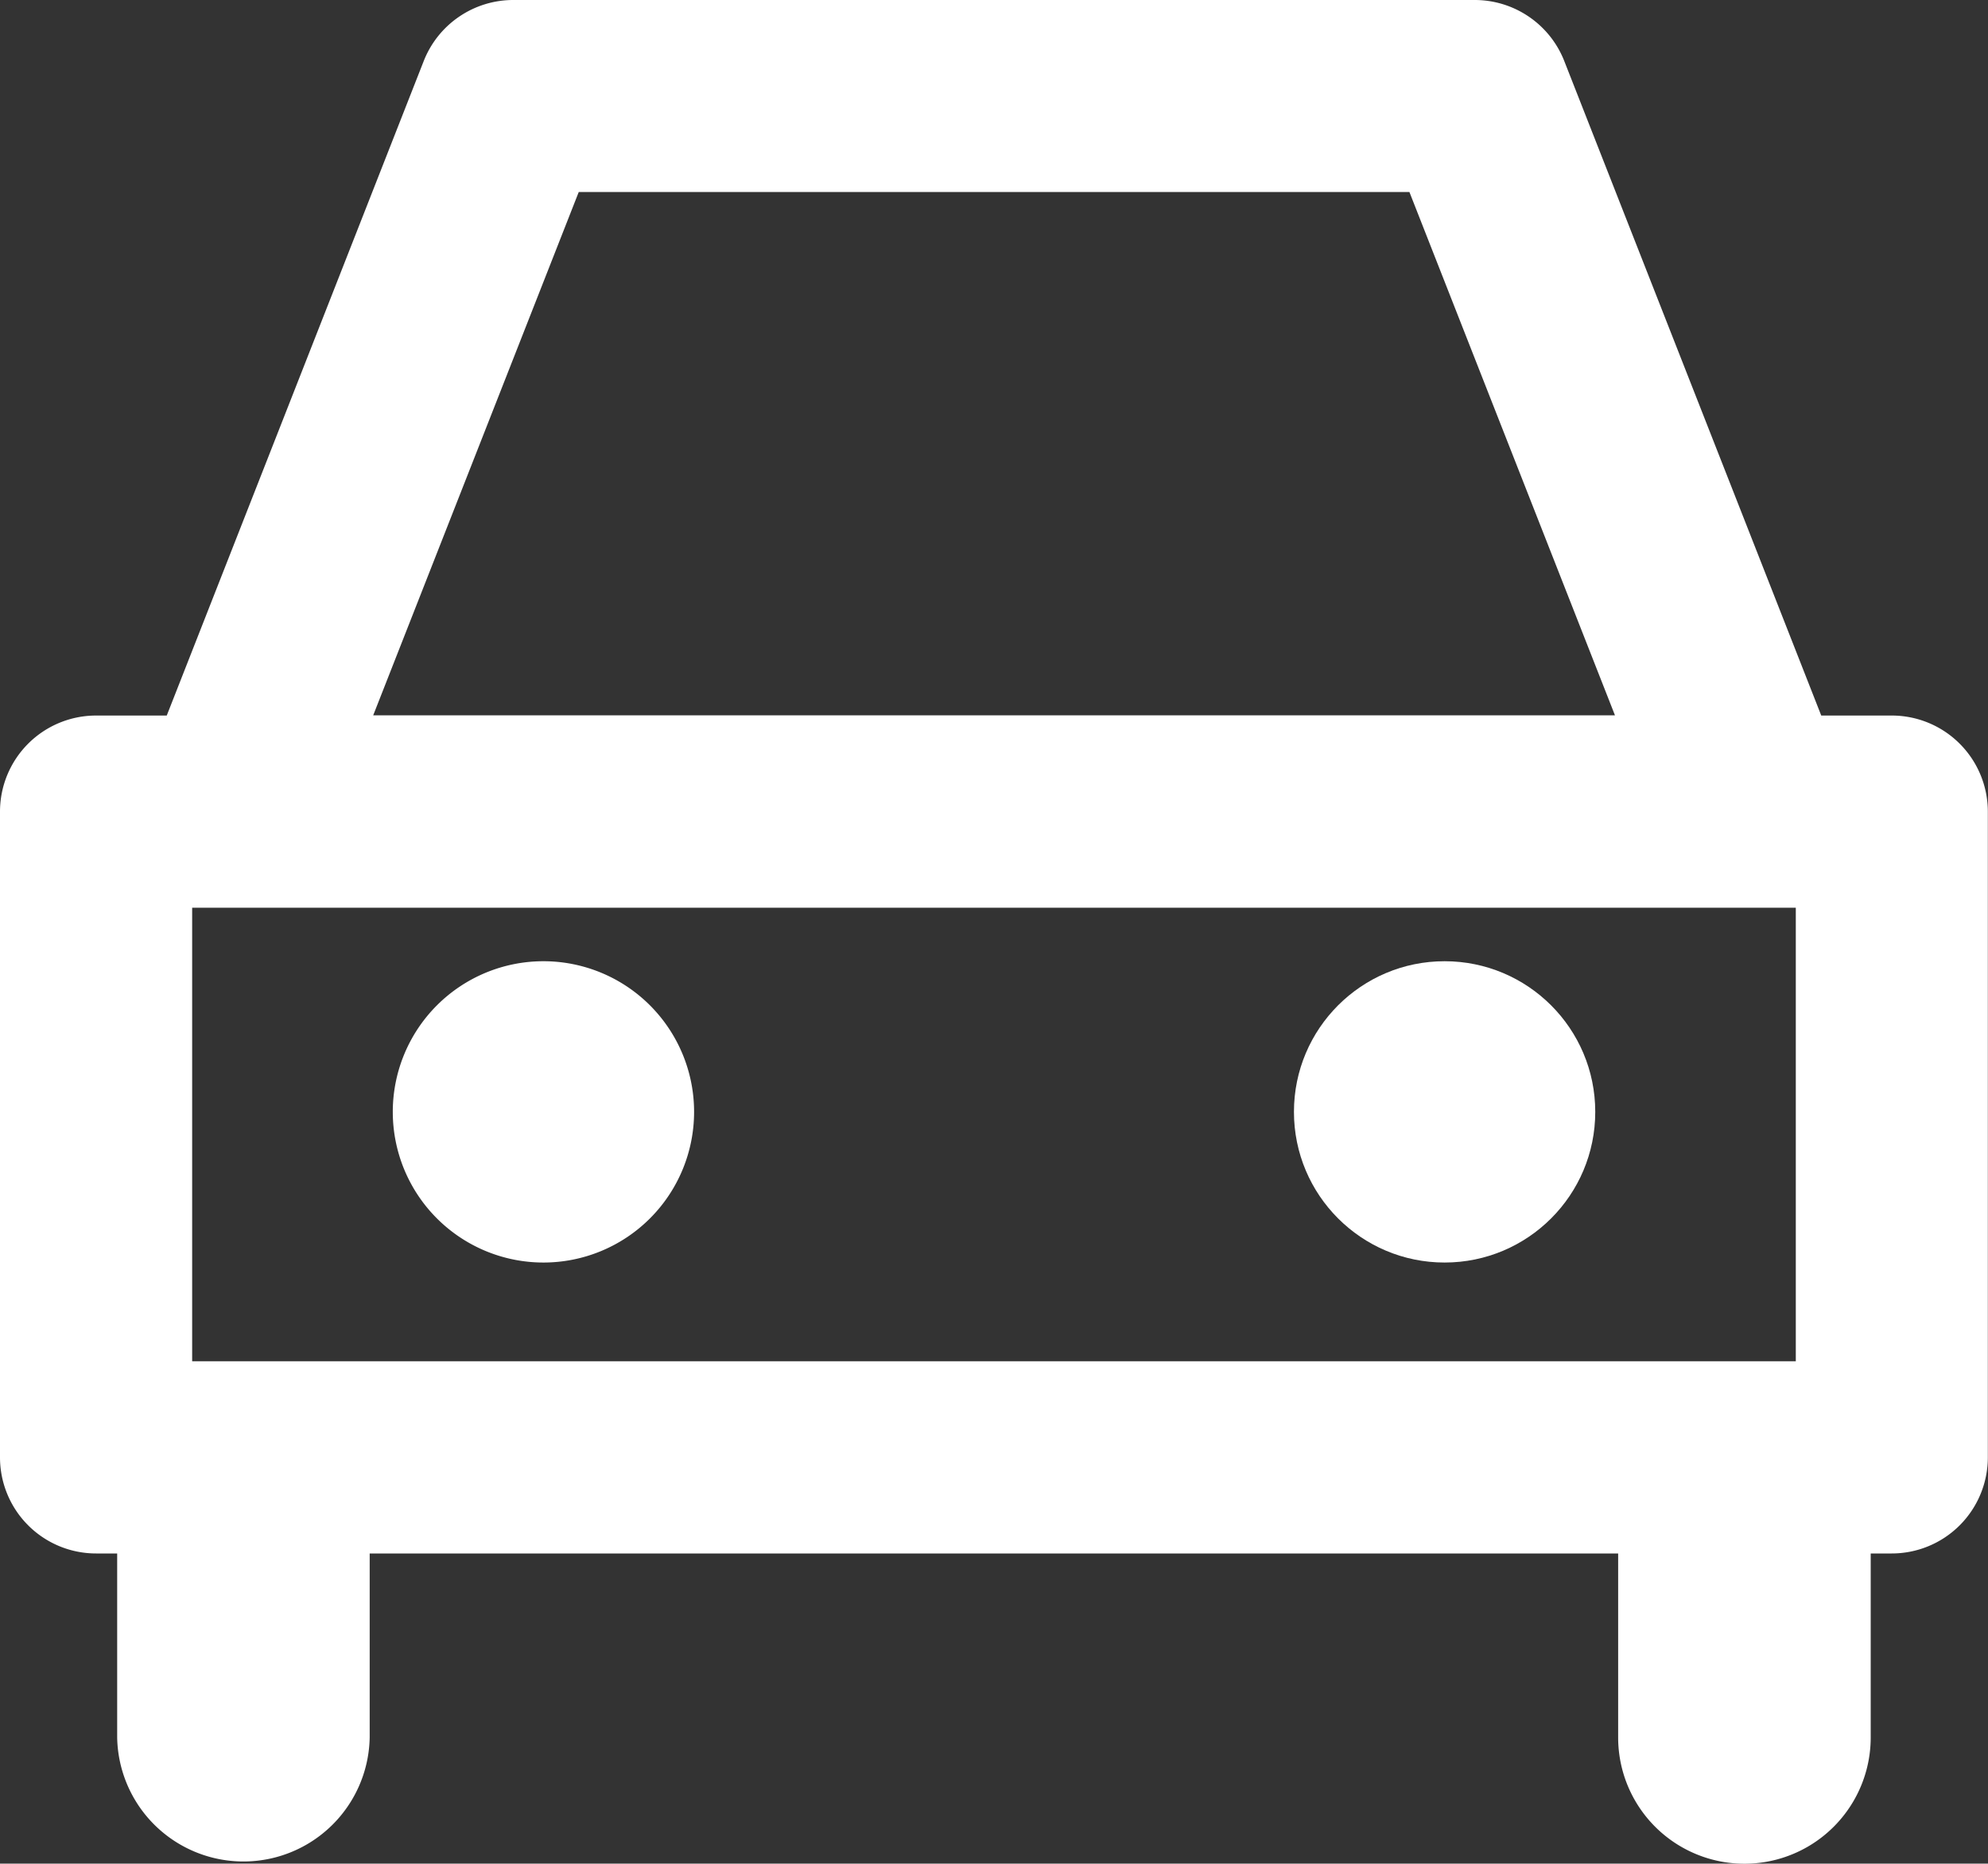
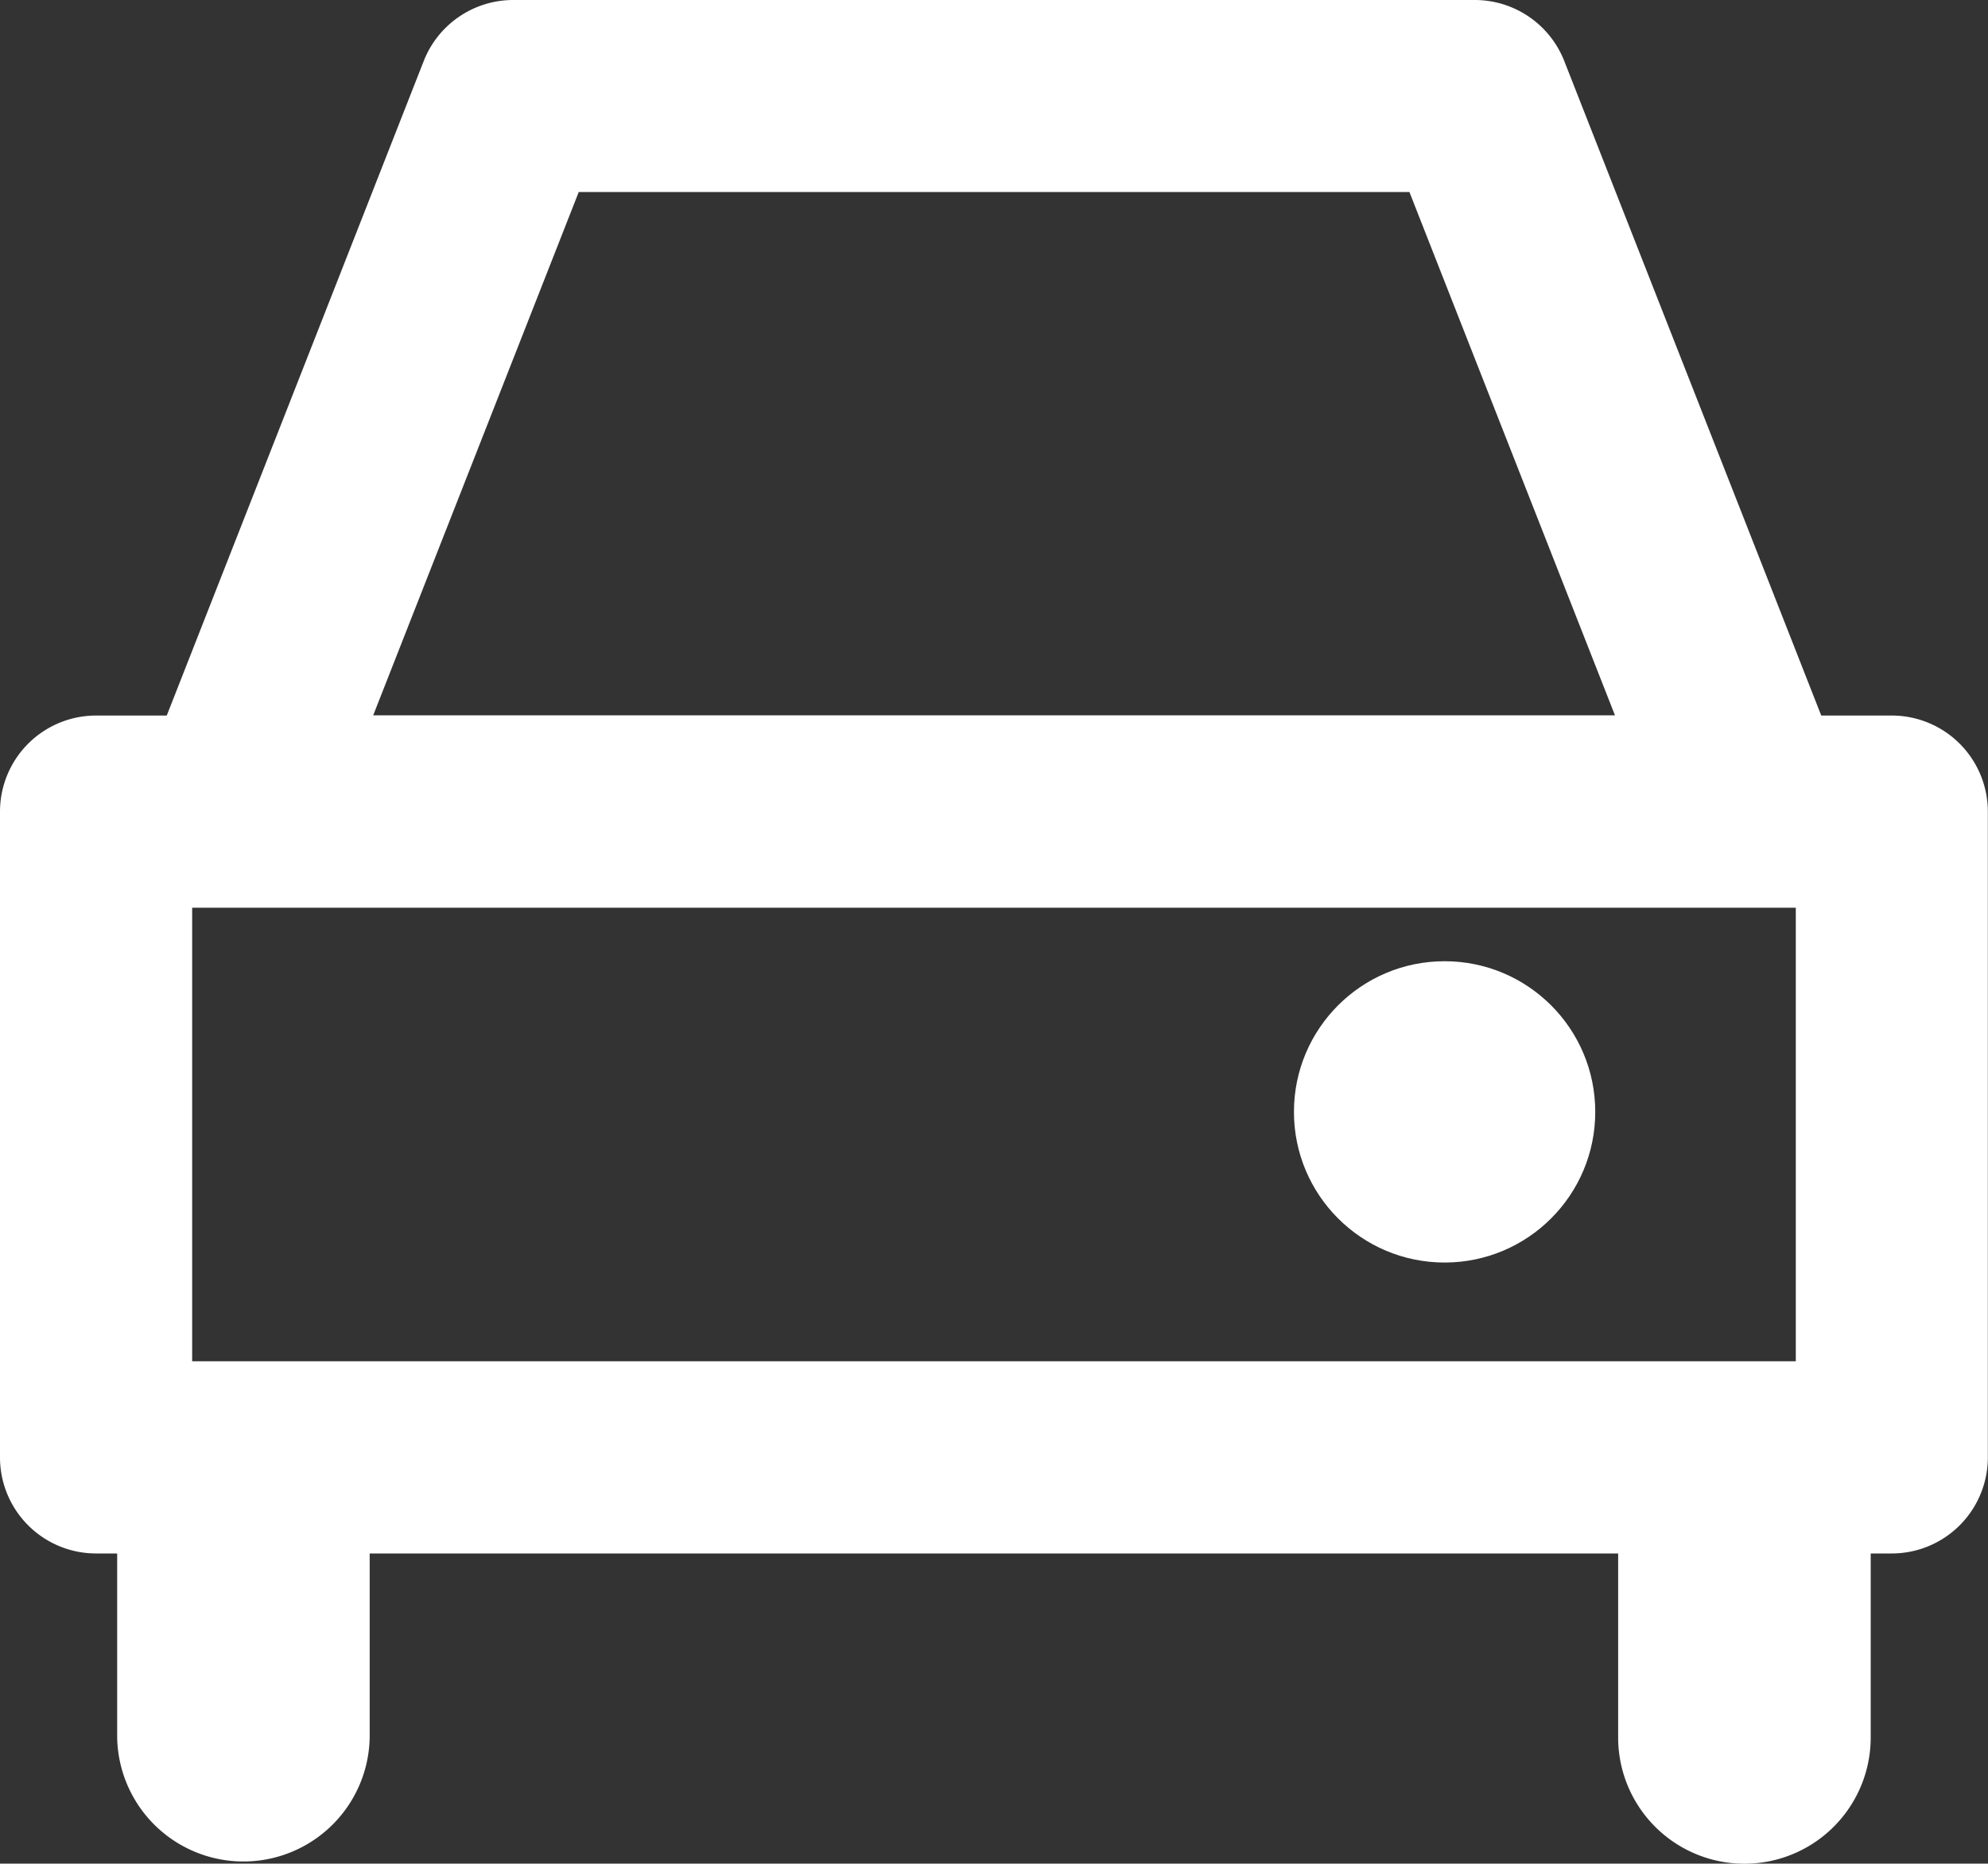
<svg xmlns="http://www.w3.org/2000/svg" width="50" height="46.871" viewBox="0 0 50 46.871">
  <rect x="0" y="0" width="50" height="46.871" fill="#333333" stroke="none" />
  <defs>
    <style>
      .cls-1 {
        fill: #fff;
      }
    </style>
  </defs>
  <g id="グループ_20" data-name="グループ 20" transform="translate(-544.252 -516.386)">
    <g id="グループ_19" data-name="グループ 19" transform="translate(544.252 516.386)">
      <path id="パス_119" data-name="パス 119" class="cls-1" d="M591.835,534.382h-1.777l-6.464-16.463a2.419,2.419,0,0,0-2.25-1.533H557.16a2.419,2.419,0,0,0-2.25,1.533l-6.464,16.463h-1.777a2.417,2.417,0,0,0-2.417,2.417v16.24a2.417,2.417,0,0,0,2.417,2.417h.53v4.627a3.176,3.176,0,0,0,6.351,0v-4.627h31.4v4.627a3.176,3.176,0,0,0,6.352,0v-4.627h.529a2.417,2.417,0,0,0,2.417-2.417V536.8A2.417,2.417,0,0,0,591.835,534.382Zm-42.75,4.833h40.333v11.407H549.085Zm9.723-18H579.7l5.17,13.162H553.638Z" transform="translate(-544.252 -516.386)" />
-       <path id="パス_120" data-name="パス 120" class="cls-1" d="M561.616,549.718a3.789,3.789,0,1,0,3.79,3.79A3.789,3.789,0,0,0,561.616,549.718Z" transform="translate(-547.949 -525.543)" />
      <circle id="楕円形_2" data-name="楕円形 2" class="cls-1" cx="3.789" cy="3.789" r="3.789" transform="translate(32.544 24.175)" />
    </g>
  </g>
</svg>